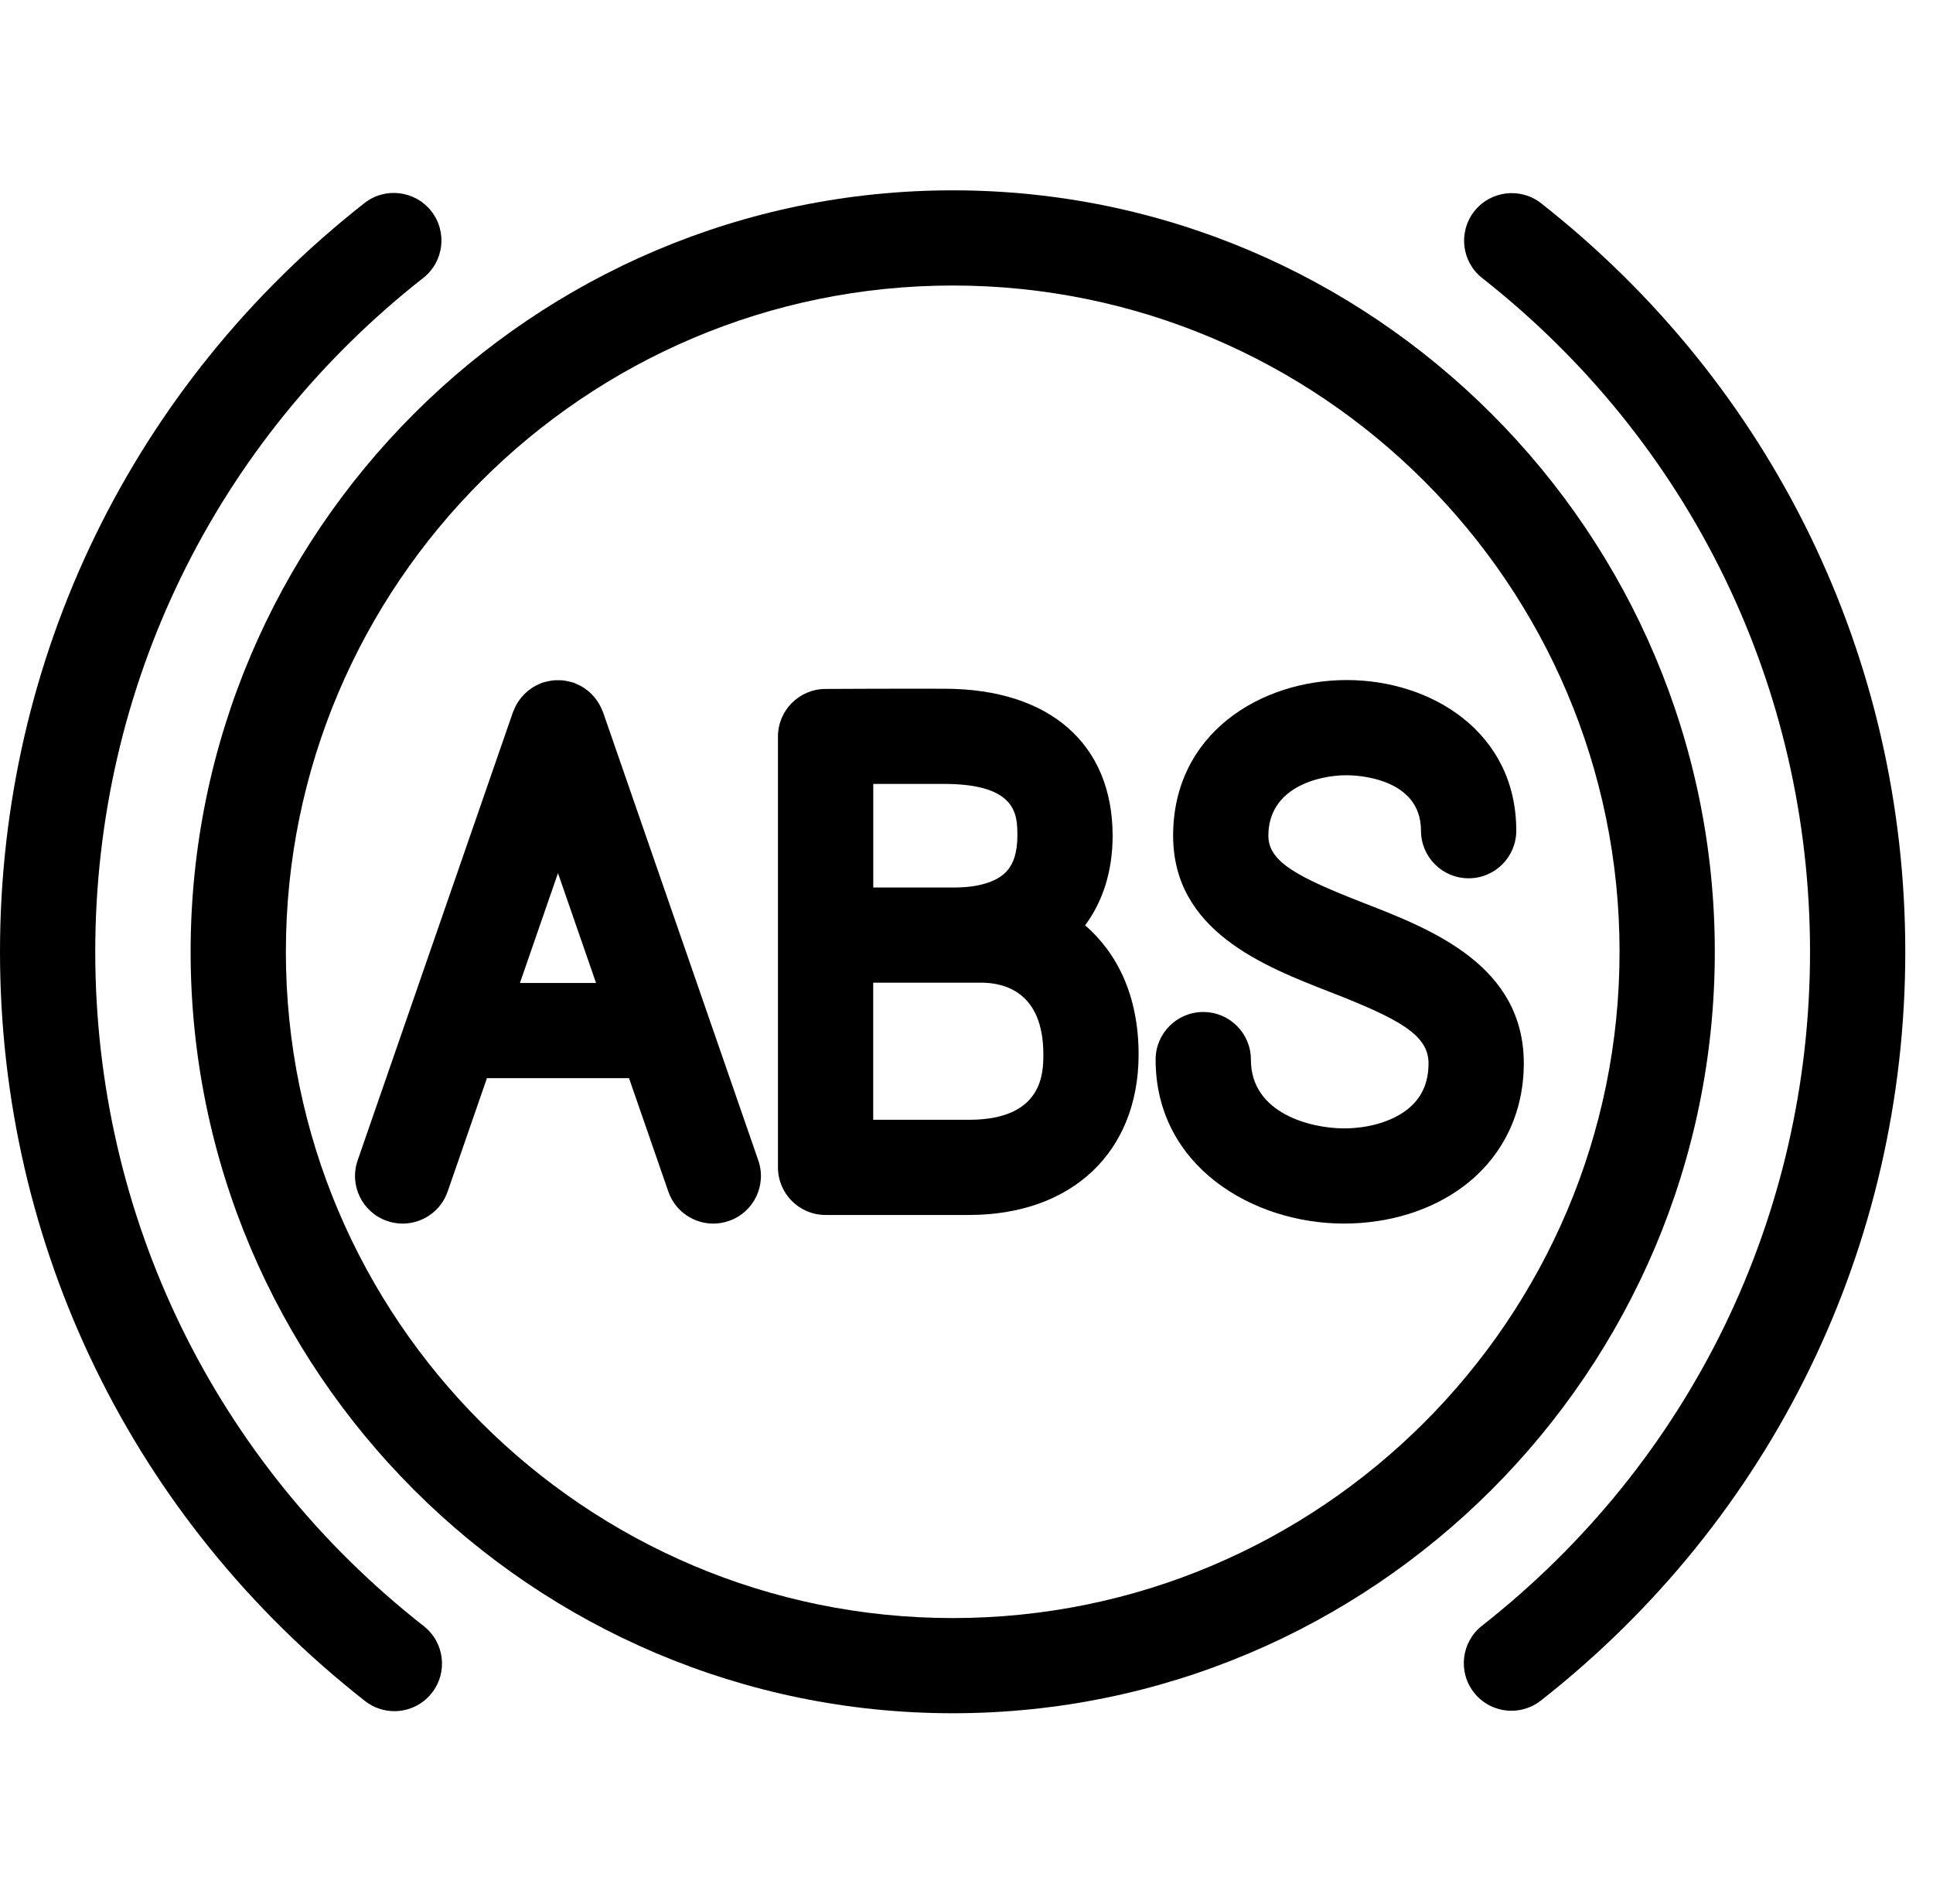
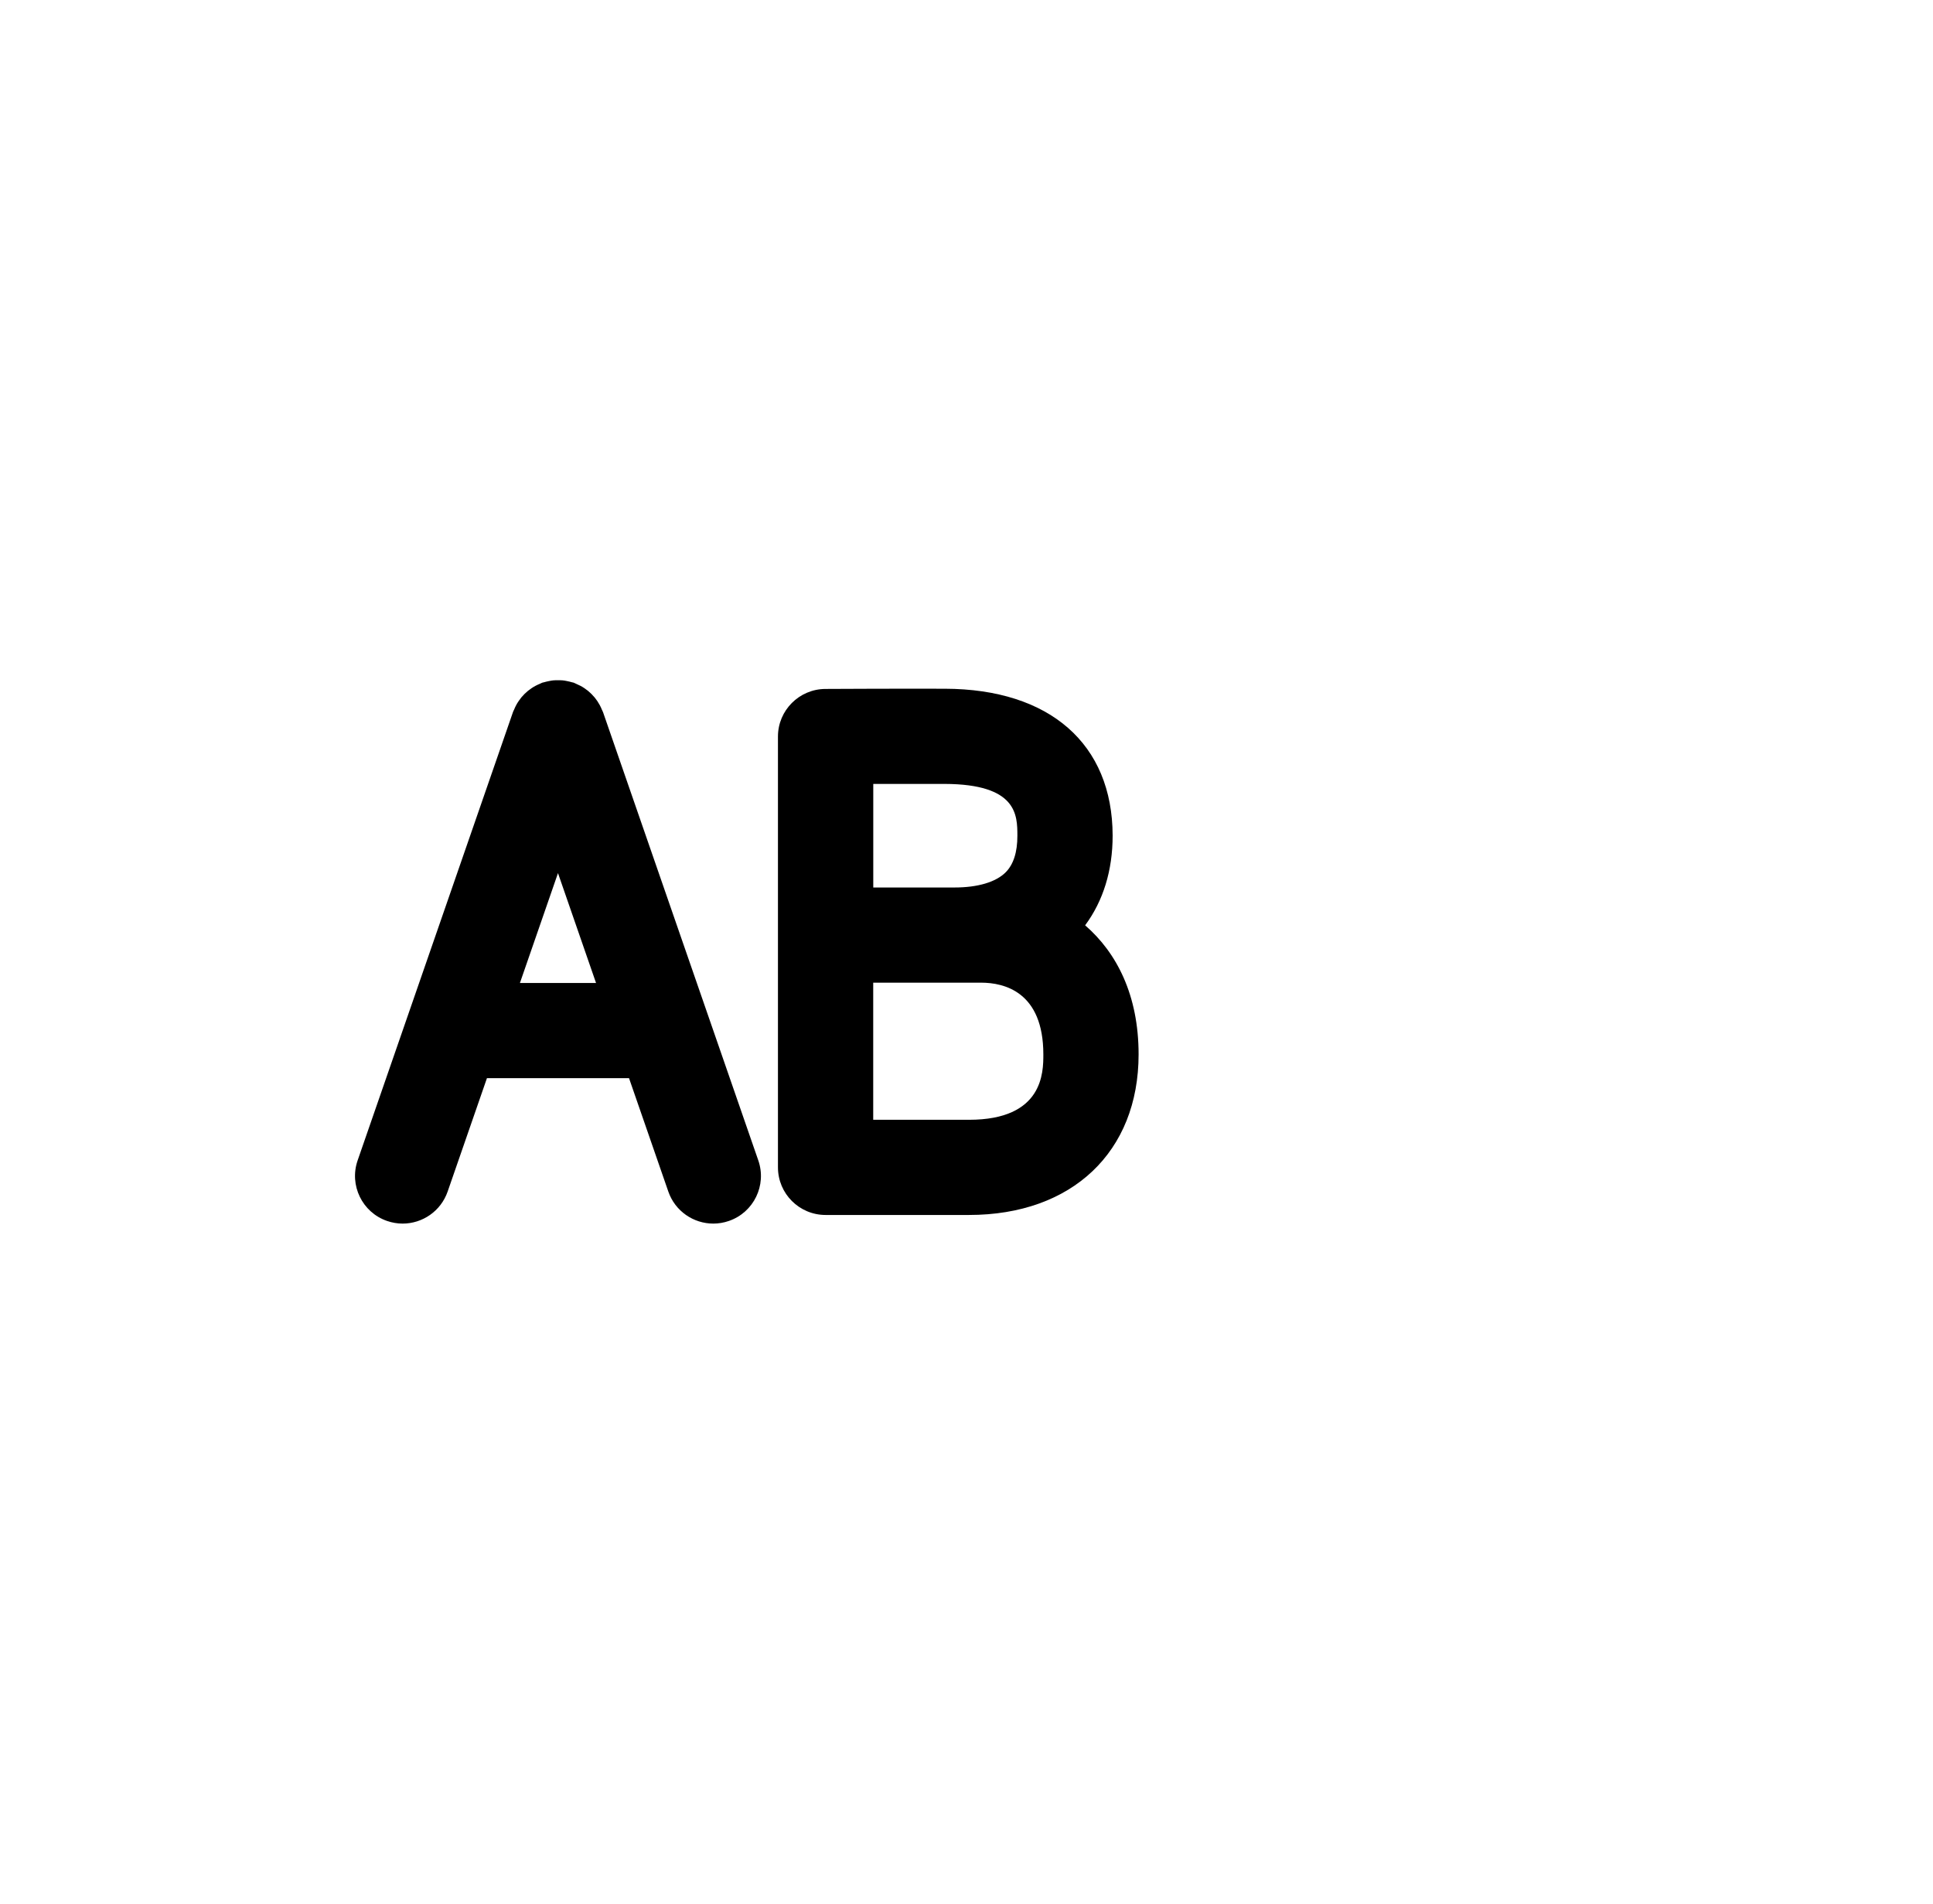
<svg xmlns="http://www.w3.org/2000/svg" width="65" height="64" viewBox="0 0 65 64" fill="none">
  <g clip-path="url(#clip0_15154_11446)">
-     <path d="M51.824 6.835C51.129 6.289 50.122 6.409 49.575 7.103C49.028 7.798 49.148 8.804 49.843 9.35C56.847 14.854 60.865 23.109 60.865 32C60.865 40.895 56.845 49.153 49.834 54.657C49.139 55.203 49.019 56.209 49.565 56.904C49.881 57.306 50.351 57.515 50.826 57.515C51.172 57.515 51.521 57.403 51.814 57.173C59.602 51.058 64.068 41.883 64.068 32C64.068 22.121 59.605 12.949 51.824 6.835Z" fill="black" />
-     <path d="M14.25 54.67C7.23 49.167 3.203 40.904 3.203 32C3.203 23.105 7.224 14.848 14.232 9.344C14.928 8.798 15.049 7.792 14.502 7.098C13.954 6.403 12.948 6.282 12.253 6.829C4.466 12.942 0 22.117 0 32C0 41.893 4.473 51.074 12.273 57.187C12.566 57.417 12.915 57.529 13.261 57.529C13.735 57.529 14.206 57.319 14.521 56.916C15.068 56.222 14.946 55.215 14.25 54.67Z" fill="black" />
-     <path d="M57.663 31.999C57.663 17.884 46.167 6.399 32.037 6.399C17.906 6.399 6.41 17.884 6.41 31.999C6.41 46.115 17.906 57.599 32.037 57.599C46.167 57.599 57.663 46.115 57.663 31.999ZM32.037 54.399C19.673 54.399 9.613 44.351 9.613 31.999C9.613 19.648 19.673 9.599 32.037 9.599C44.401 9.599 54.46 19.648 54.46 31.999C54.46 44.351 44.401 54.399 32.037 54.399Z" fill="black" />
-     <path d="M45.878 30.366C43.602 29.48 42.651 28.969 42.651 28.095C42.651 26.491 44.308 26.063 45.287 26.063C45.542 26.063 47.783 26.115 47.783 27.928C47.783 28.812 48.5 29.528 49.385 29.528C50.27 29.528 50.987 28.812 50.987 27.928C50.987 24.603 48.119 22.863 45.287 22.863C42.386 22.863 39.448 24.661 39.448 28.095C39.448 31.297 42.493 32.482 44.715 33.347C47.057 34.259 48.036 34.794 48.036 35.749C48.036 36.429 47.792 36.945 47.291 37.324C46.776 37.713 46.01 37.936 45.19 37.936C44.109 37.936 42.063 37.452 42.063 35.623C42.063 34.739 41.346 34.023 40.461 34.023C39.576 34.023 38.859 34.739 38.859 35.623C38.859 39.204 42.122 41.136 45.19 41.136C46.715 41.136 48.147 40.689 49.222 39.877C50.523 38.895 51.24 37.429 51.24 35.749C51.239 32.453 48.141 31.247 45.878 30.366Z" fill="black" />
    <path d="M36.489 31.109C37.095 30.293 37.415 29.265 37.414 28.092C37.408 25.011 35.3 23.164 31.773 23.155C30.014 23.149 27.753 23.163 27.753 23.162C26.873 23.168 26.16 23.882 26.16 24.762V39.247C26.16 40.131 26.877 40.847 27.762 40.847H32.584C36.048 40.847 38.287 38.727 38.287 35.448C38.287 33.456 37.551 32.028 36.489 31.109ZM31.765 26.355C34.208 26.362 34.21 27.407 34.211 28.097C34.212 28.651 34.079 29.064 33.817 29.327C33.488 29.656 32.879 29.837 32.102 29.837H29.365V26.356C30.1 26.354 30.982 26.353 31.765 26.355ZM32.584 37.647H29.363V33.037H32.99C33.773 33.037 35.084 33.35 35.084 35.449C35.084 36.049 35.084 37.647 32.584 37.647Z" fill="black" />
-     <path d="M20.277 23.94C20.266 23.911 20.25 23.887 20.239 23.858C20.218 23.806 20.195 23.755 20.168 23.706C20.143 23.66 20.116 23.616 20.088 23.573C20.059 23.531 20.03 23.491 19.998 23.451C19.963 23.409 19.927 23.37 19.889 23.332C19.855 23.298 19.819 23.265 19.781 23.233C19.738 23.198 19.693 23.165 19.647 23.134C19.608 23.108 19.568 23.083 19.526 23.061C19.473 23.032 19.418 23.008 19.362 22.985C19.336 22.974 19.314 22.959 19.288 22.95C19.271 22.944 19.254 22.944 19.238 22.939C19.179 22.921 19.12 22.908 19.059 22.896C19.014 22.887 18.968 22.878 18.923 22.874C18.87 22.869 18.816 22.869 18.762 22.869C18.709 22.869 18.656 22.869 18.605 22.874C18.558 22.878 18.511 22.888 18.464 22.897C18.405 22.909 18.348 22.921 18.291 22.938C18.273 22.943 18.256 22.944 18.239 22.95C18.211 22.96 18.187 22.975 18.161 22.986C18.107 23.008 18.054 23.032 18.002 23.06C17.958 23.083 17.917 23.11 17.876 23.136C17.832 23.166 17.789 23.197 17.747 23.231C17.708 23.264 17.67 23.298 17.634 23.334C17.597 23.371 17.563 23.409 17.529 23.449C17.496 23.49 17.466 23.531 17.437 23.575C17.409 23.617 17.382 23.659 17.358 23.705C17.331 23.755 17.308 23.806 17.287 23.858C17.275 23.886 17.259 23.91 17.25 23.939L12.026 39.013C11.737 39.848 12.18 40.76 13.015 41.048C13.189 41.108 13.366 41.137 13.539 41.137C14.203 41.137 14.823 40.722 15.053 40.059L16.374 36.248H21.152L22.473 40.059C22.702 40.721 23.322 41.137 23.986 41.137C24.16 41.137 24.337 41.108 24.51 41.048C25.346 40.76 25.789 39.848 25.499 39.013L20.277 23.94ZM17.483 33.048L18.763 29.354L20.043 33.048H17.483Z" fill="black" />
+     <path d="M20.277 23.94C20.266 23.911 20.25 23.887 20.239 23.858C20.218 23.806 20.195 23.755 20.168 23.706C20.143 23.66 20.116 23.616 20.088 23.573C20.059 23.531 20.03 23.491 19.998 23.451C19.963 23.409 19.927 23.37 19.889 23.332C19.855 23.298 19.819 23.265 19.781 23.233C19.738 23.198 19.693 23.165 19.647 23.134C19.608 23.108 19.568 23.083 19.526 23.061C19.336 22.974 19.314 22.959 19.288 22.95C19.271 22.944 19.254 22.944 19.238 22.939C19.179 22.921 19.12 22.908 19.059 22.896C19.014 22.887 18.968 22.878 18.923 22.874C18.87 22.869 18.816 22.869 18.762 22.869C18.709 22.869 18.656 22.869 18.605 22.874C18.558 22.878 18.511 22.888 18.464 22.897C18.405 22.909 18.348 22.921 18.291 22.938C18.273 22.943 18.256 22.944 18.239 22.95C18.211 22.96 18.187 22.975 18.161 22.986C18.107 23.008 18.054 23.032 18.002 23.06C17.958 23.083 17.917 23.11 17.876 23.136C17.832 23.166 17.789 23.197 17.747 23.231C17.708 23.264 17.67 23.298 17.634 23.334C17.597 23.371 17.563 23.409 17.529 23.449C17.496 23.49 17.466 23.531 17.437 23.575C17.409 23.617 17.382 23.659 17.358 23.705C17.331 23.755 17.308 23.806 17.287 23.858C17.275 23.886 17.259 23.91 17.25 23.939L12.026 39.013C11.737 39.848 12.18 40.76 13.015 41.048C13.189 41.108 13.366 41.137 13.539 41.137C14.203 41.137 14.823 40.722 15.053 40.059L16.374 36.248H21.152L22.473 40.059C22.702 40.721 23.322 41.137 23.986 41.137C24.16 41.137 24.337 41.108 24.51 41.048C25.346 40.76 25.789 39.848 25.499 39.013L20.277 23.94ZM17.483 33.048L18.763 29.354L20.043 33.048H17.483Z" fill="black" />
  </g>
  <defs>
    <clipPath id="clip0_15154_11446">
      <rect width="64.067" height="64" fill="white" />
    </clipPath>
  </defs>
</svg>